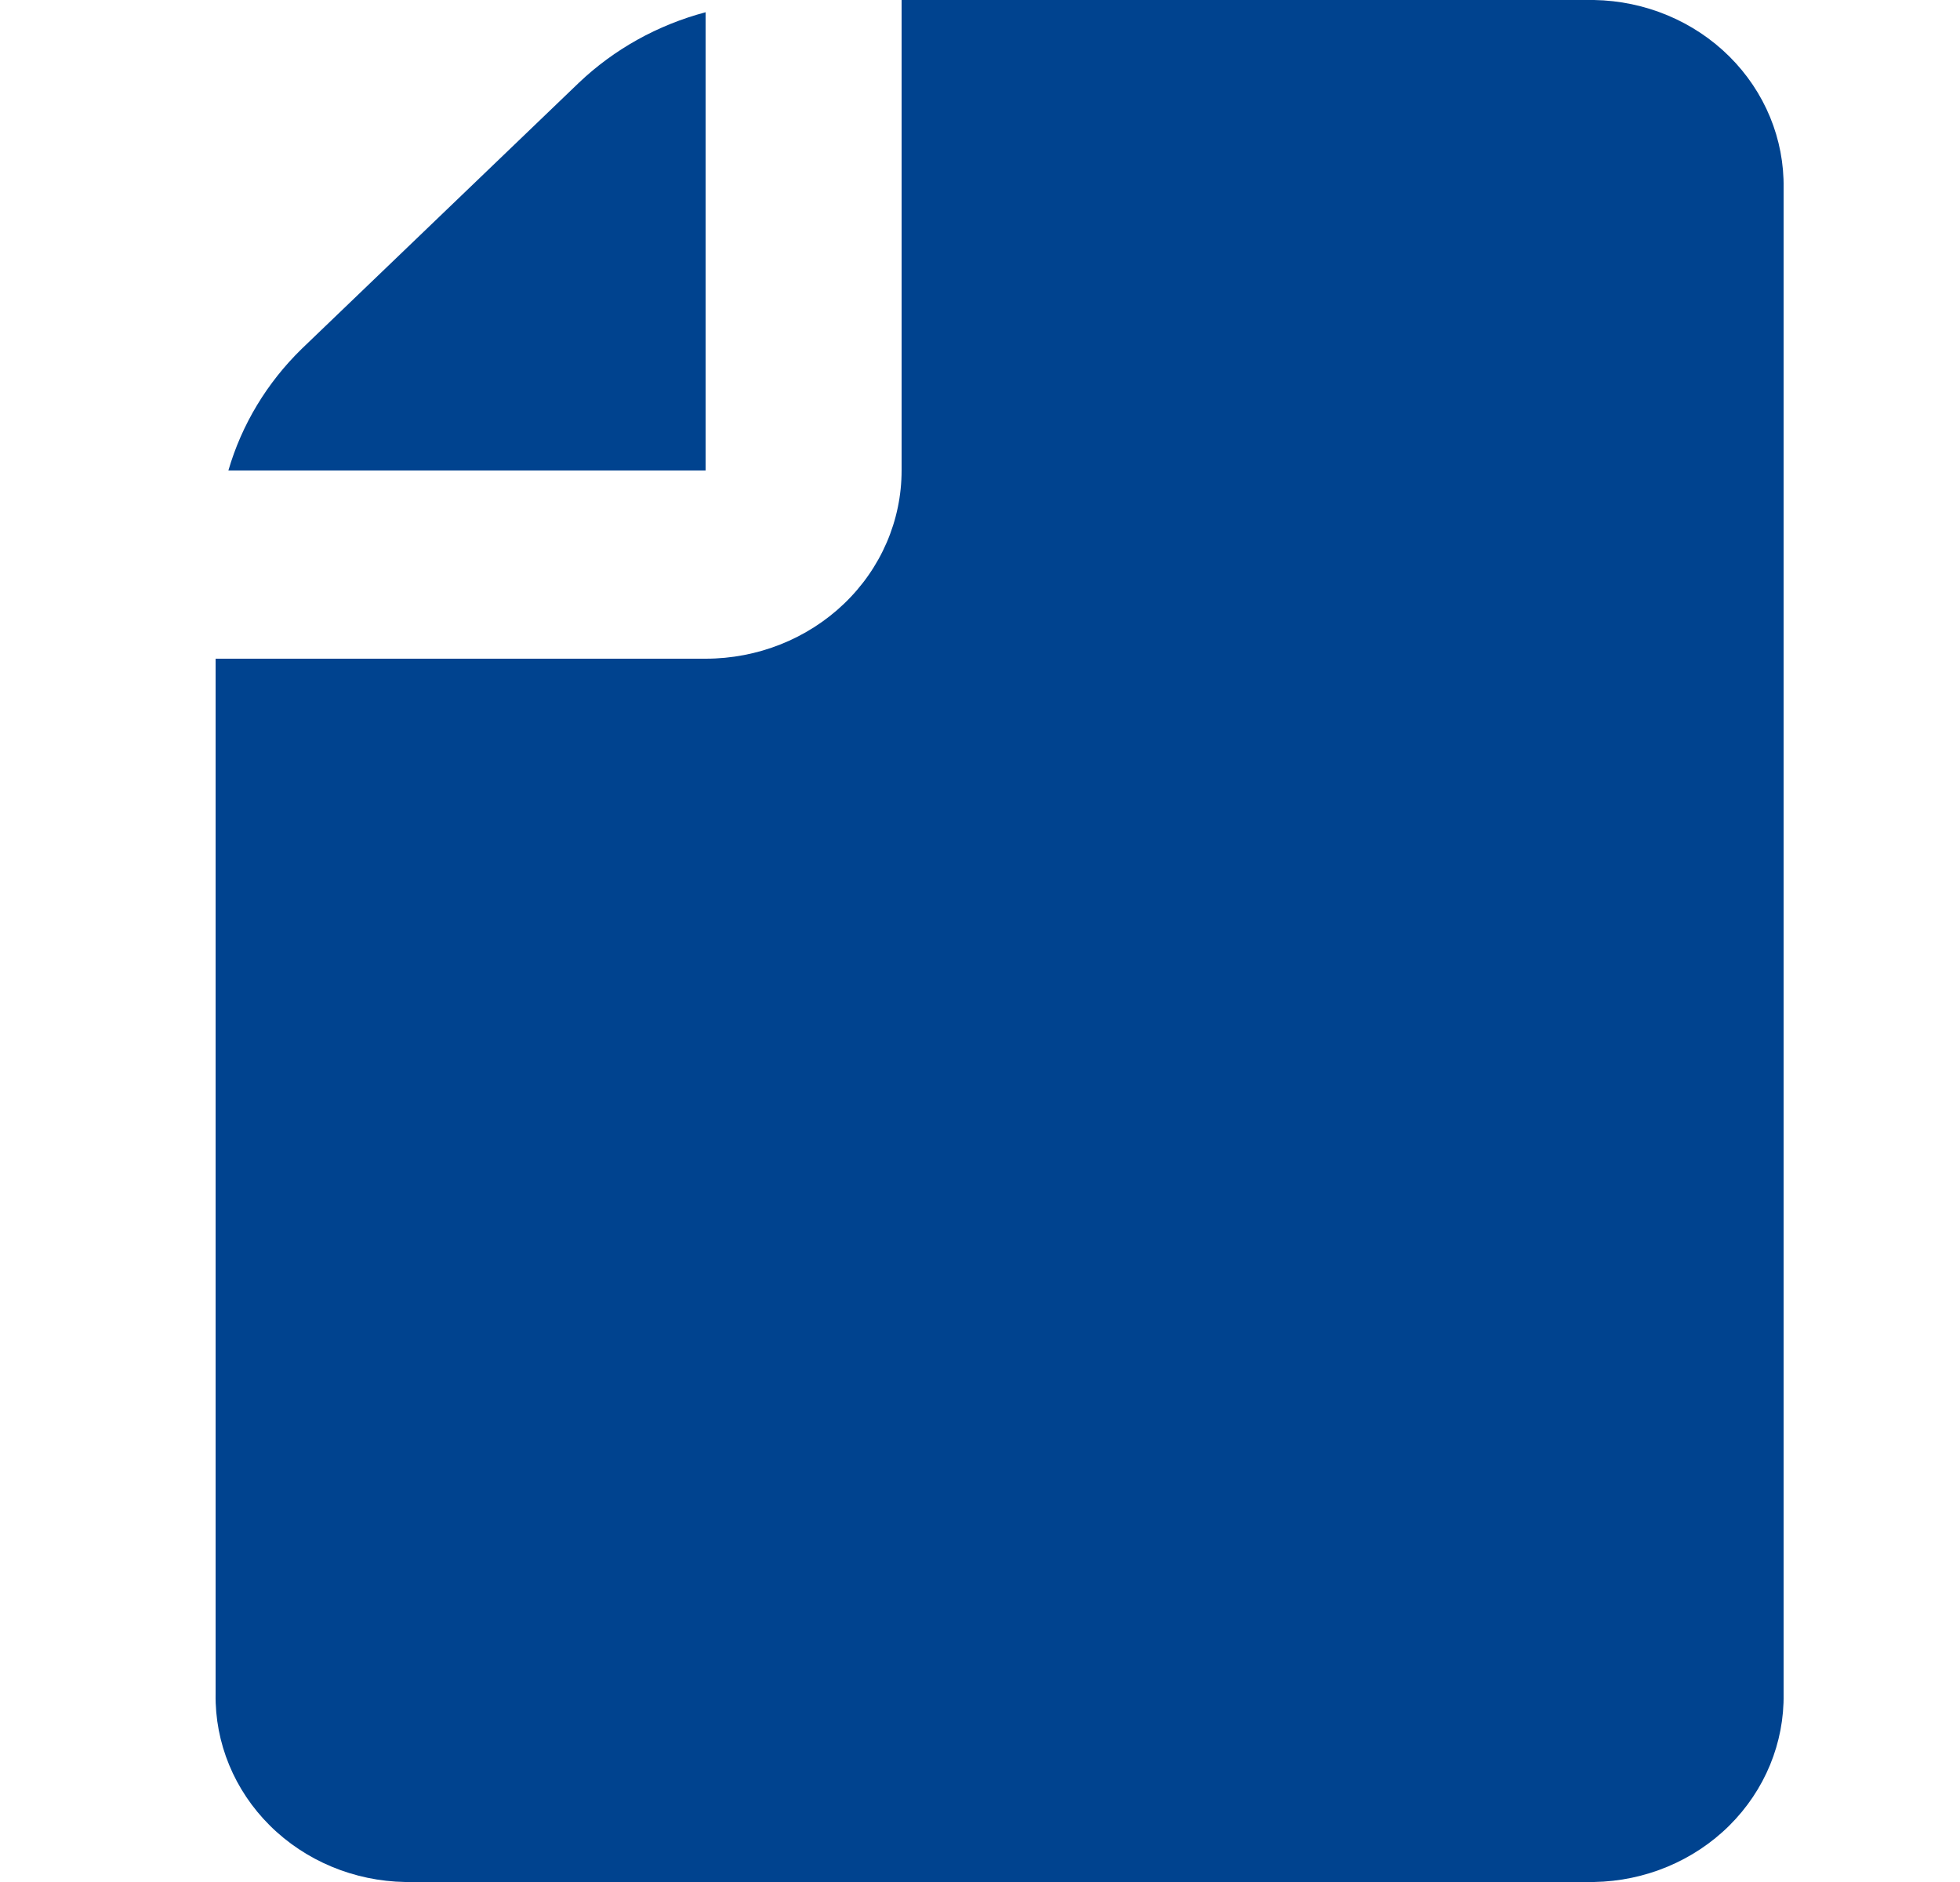
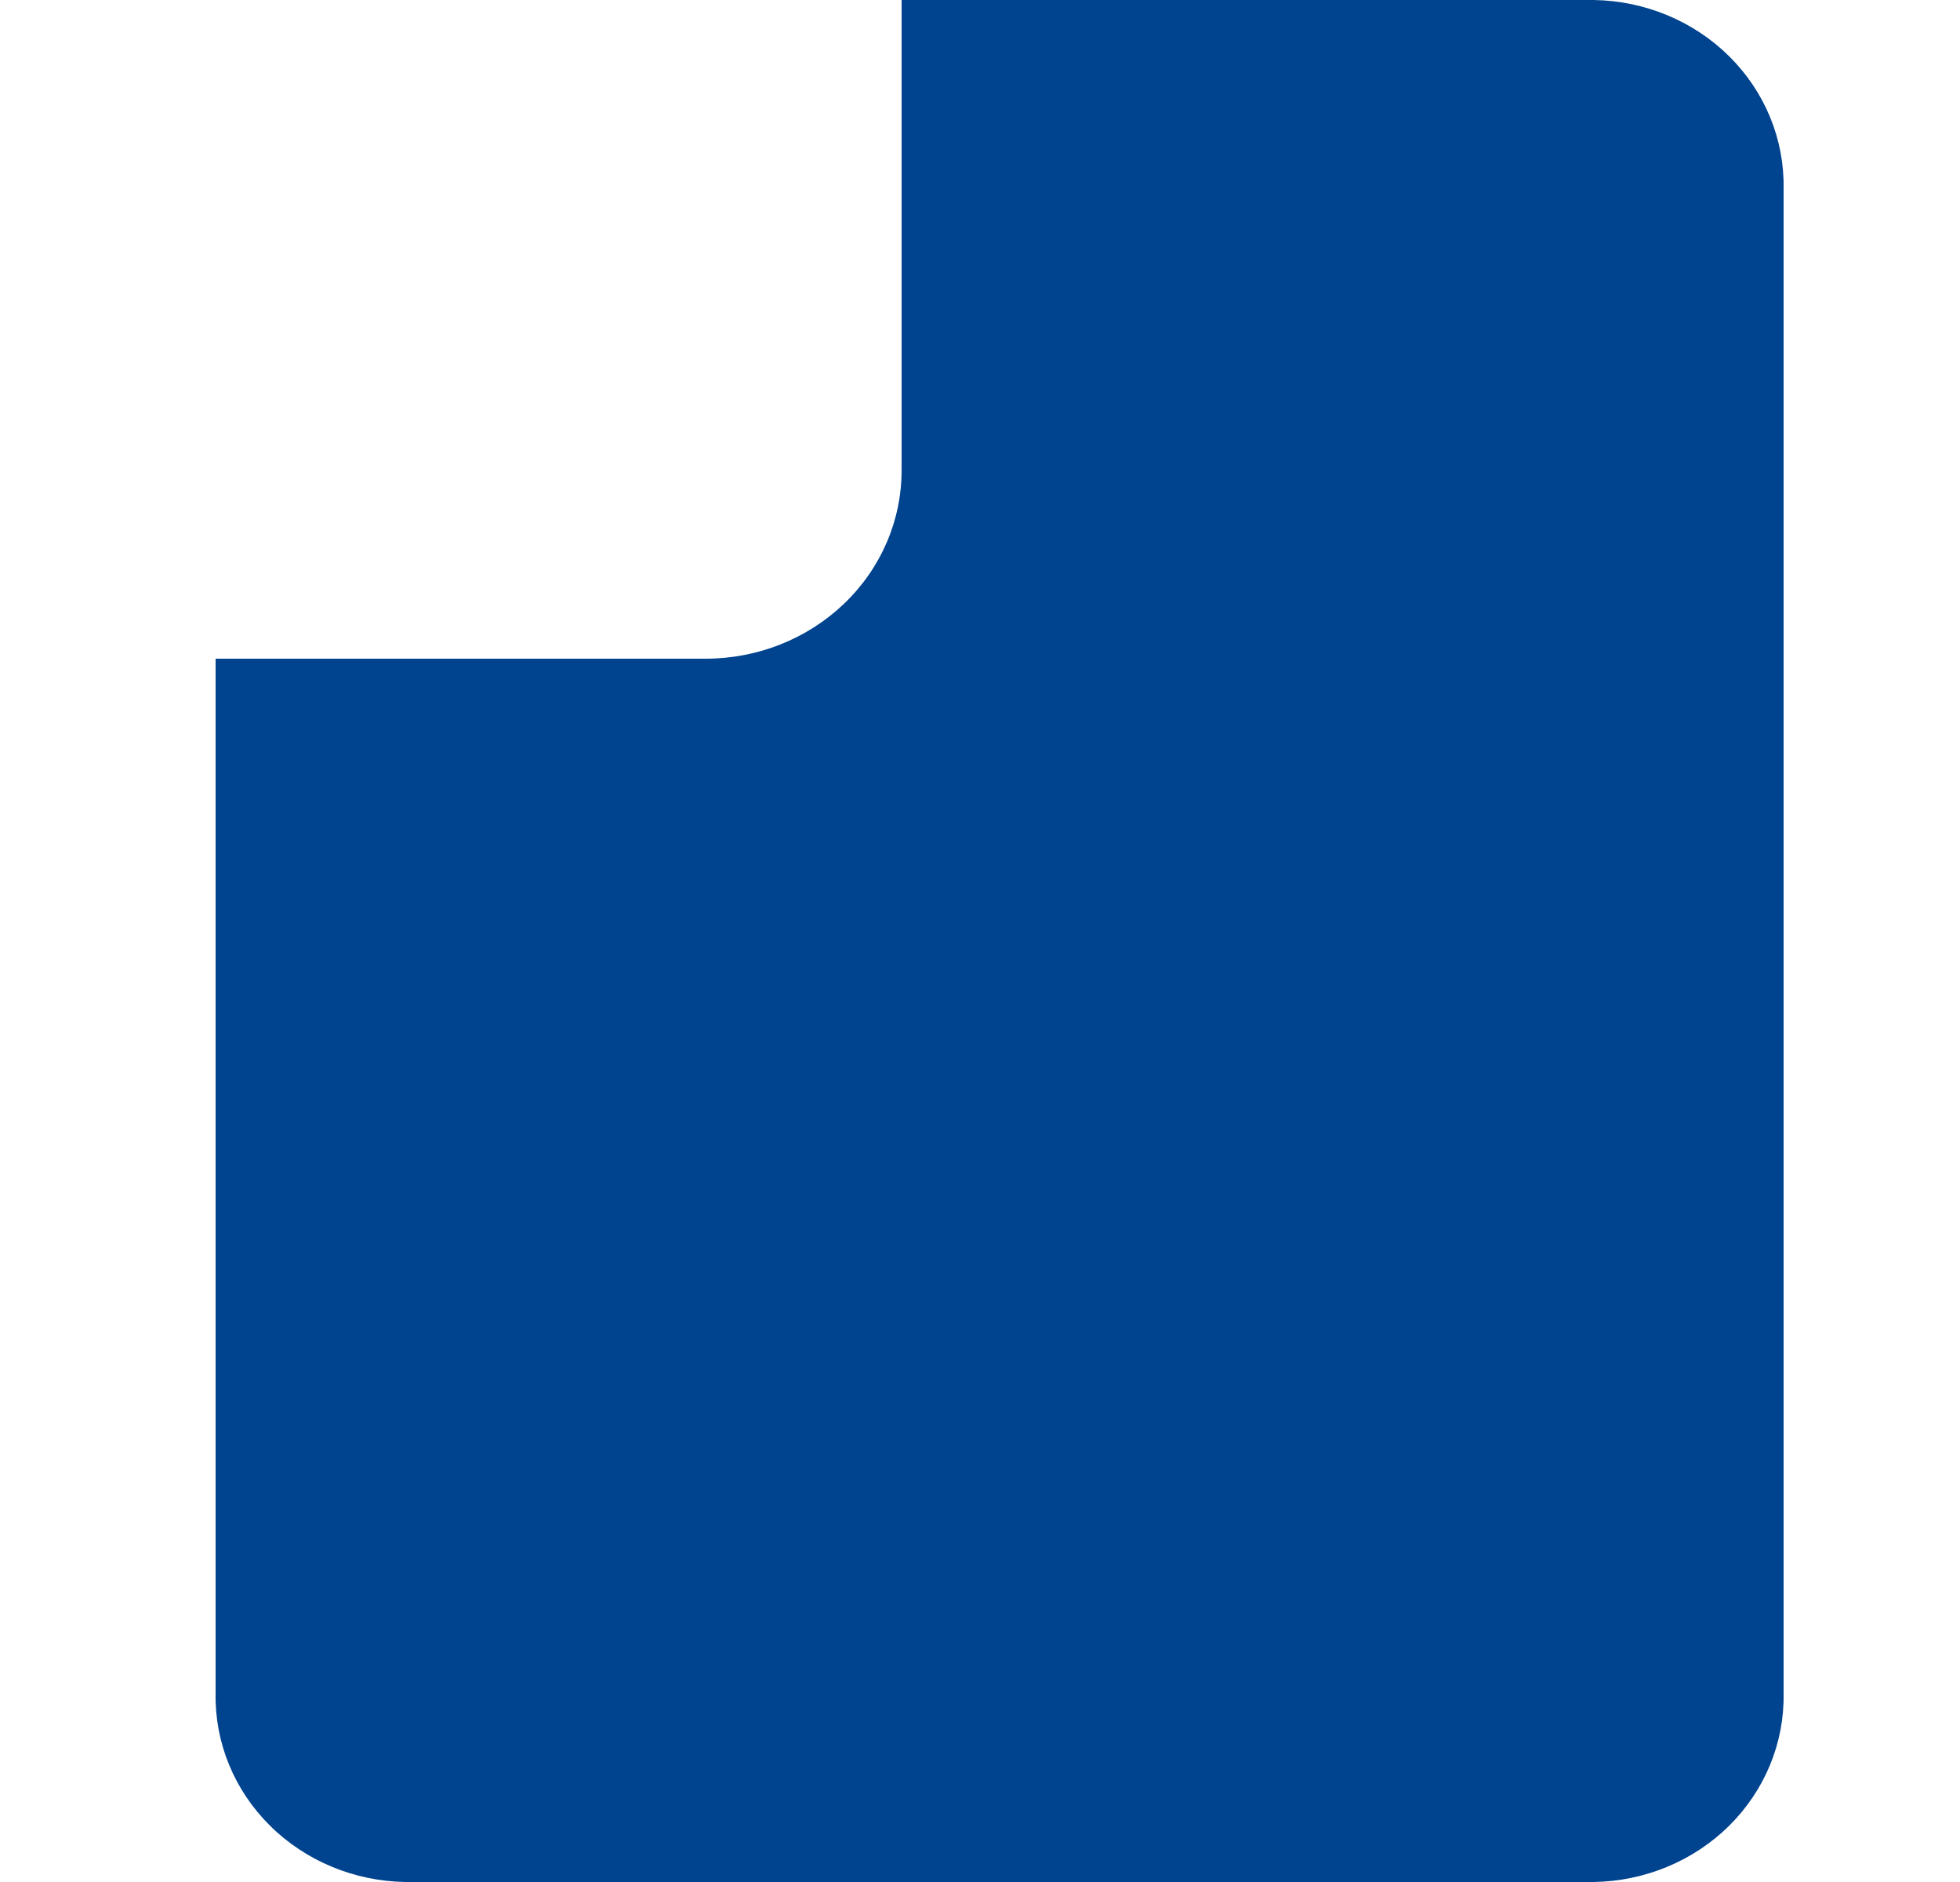
<svg xmlns="http://www.w3.org/2000/svg" width="25" height="24" viewBox="0 0 25 24" fill="none">
-   <path d="M9 6V0.156C8.39 0.318 7.834 0.627 7.384 1.055L3.849 4.448C3.405 4.881 3.083 5.415 2.913 6H9Z" fill="#00438F" />
  <path d="M20.332 0H11.5V6C11.5 6.637 11.237 7.247 10.768 7.697C10.299 8.147 9.663 8.4 9 8.4H2.75V21.6C2.74 22.226 2.989 22.83 3.442 23.28C3.895 23.73 4.516 23.989 5.168 24H20.332C20.984 23.989 21.605 23.73 22.058 23.28C22.511 22.83 22.76 22.226 22.75 21.6V2.4C22.76 1.774 22.511 1.17 22.058 0.72C21.605 0.27 20.984 0.011 20.332 0Z" fill="#00438F" />
</svg>